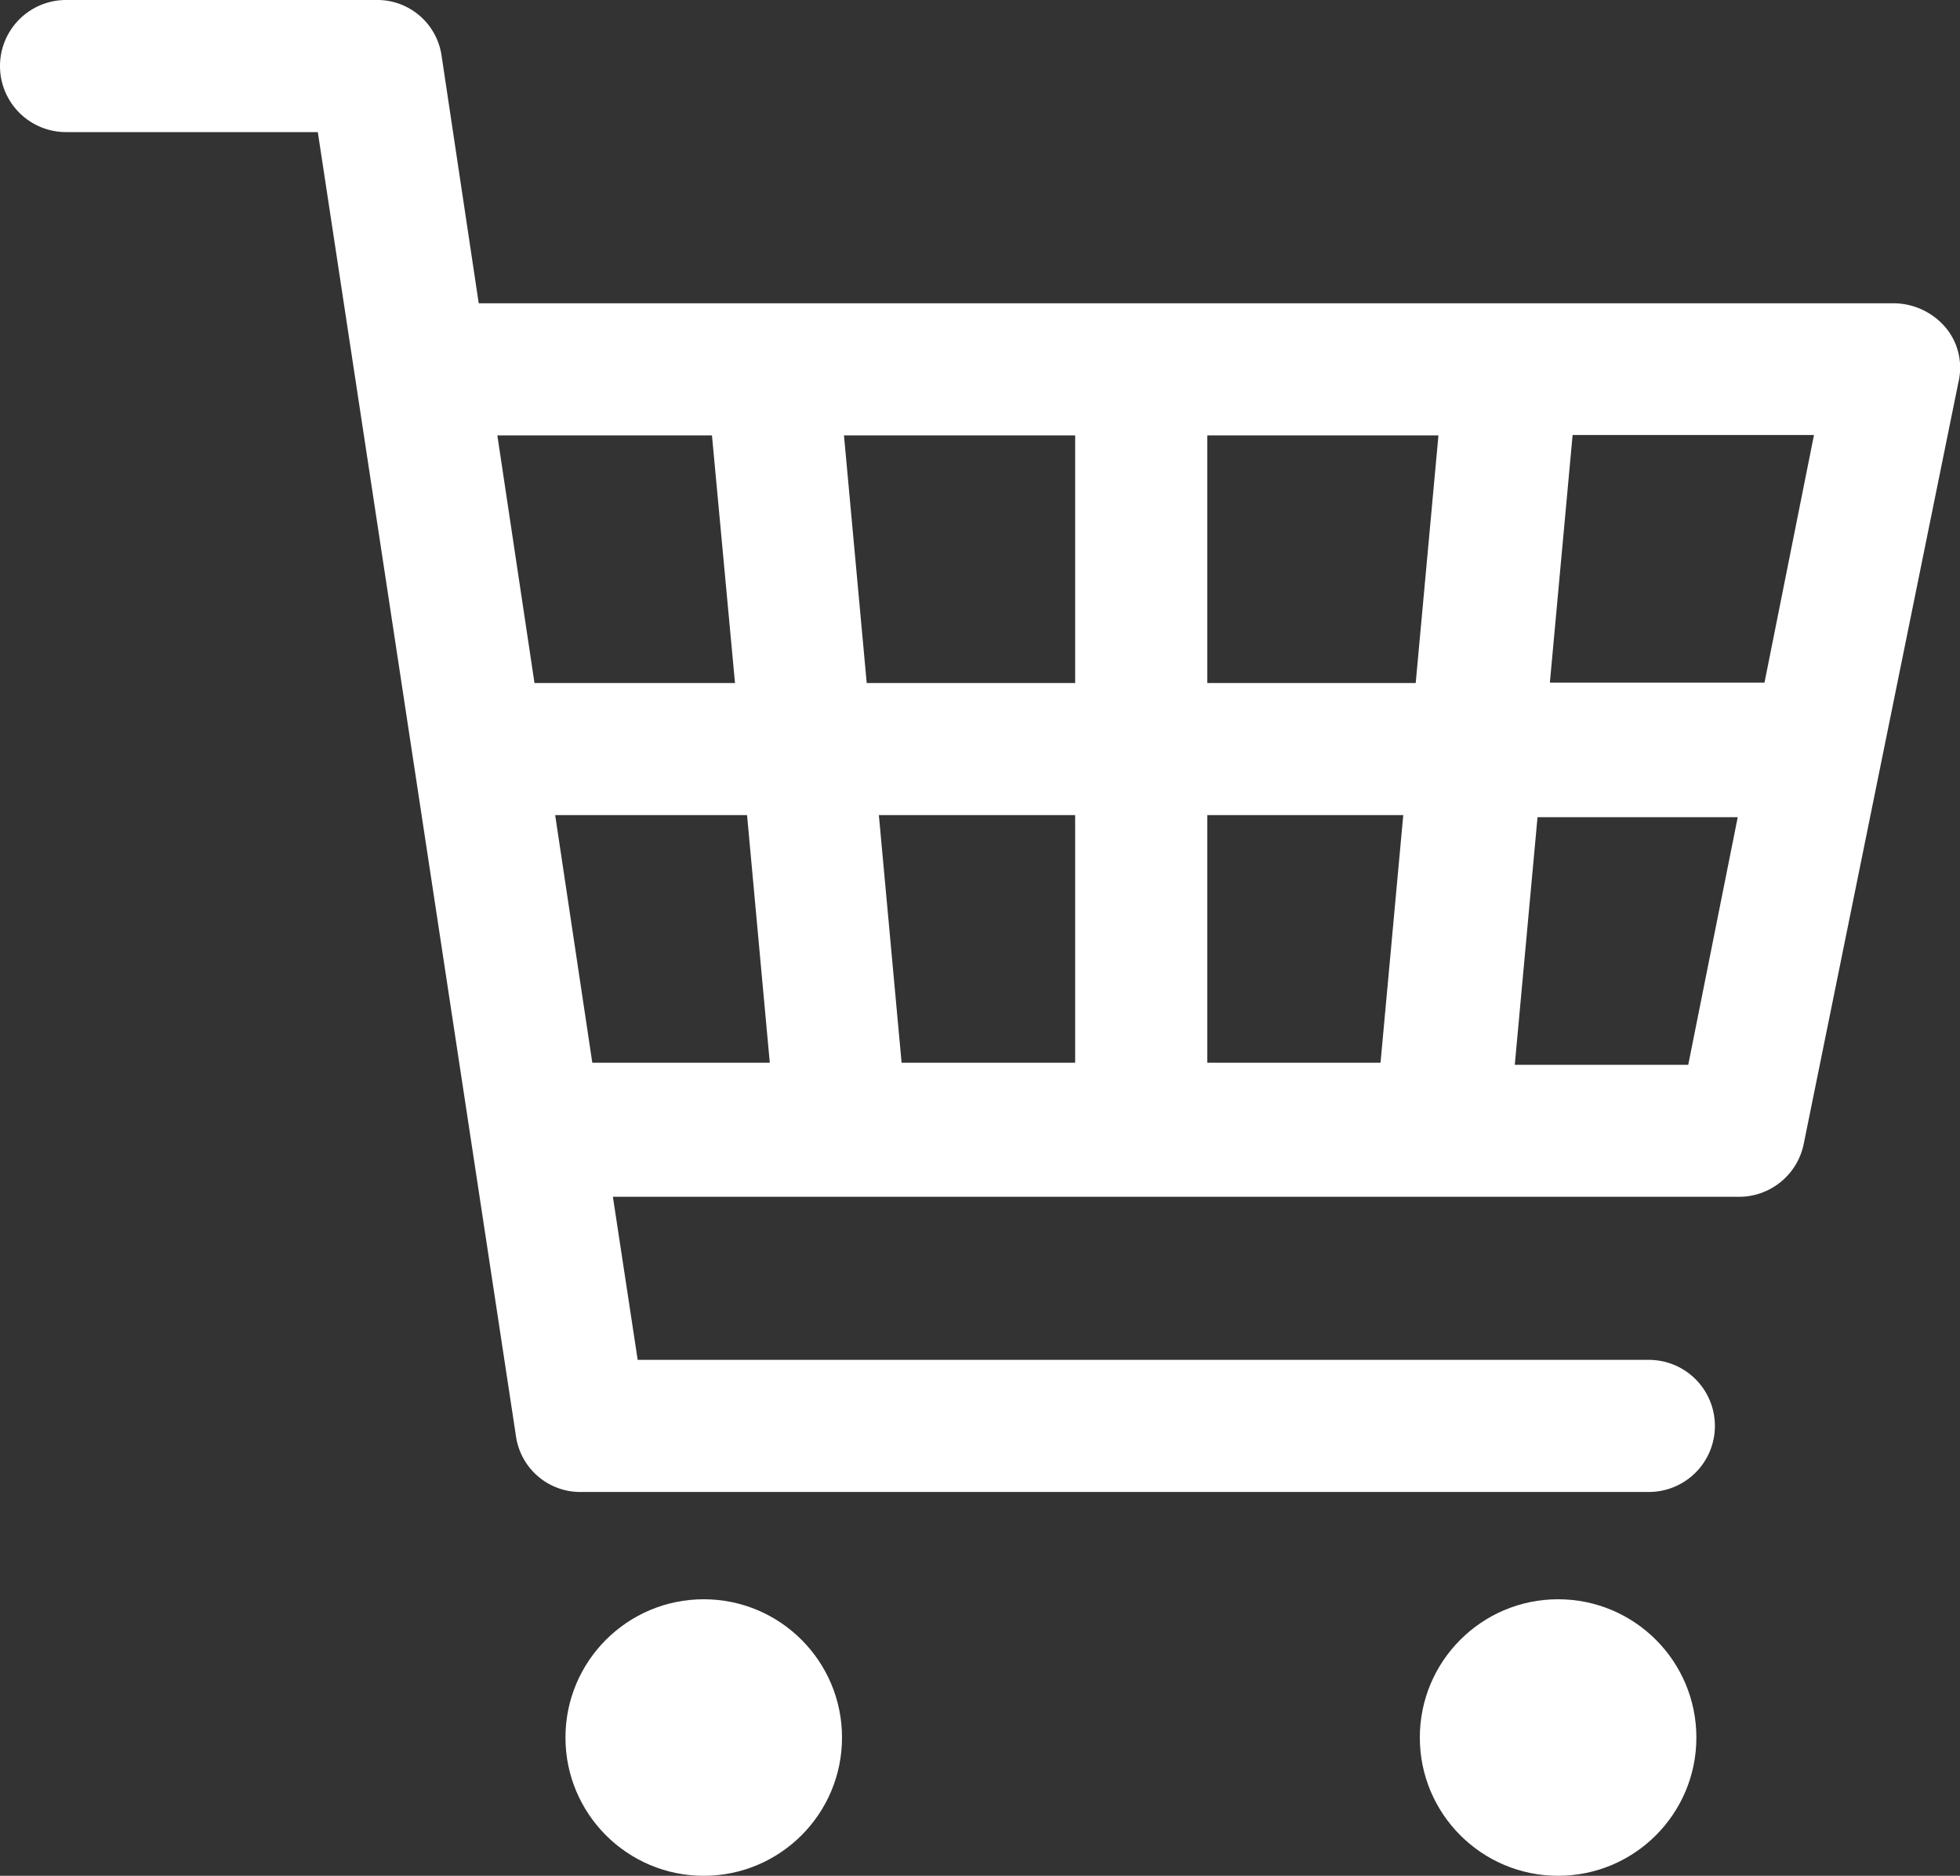
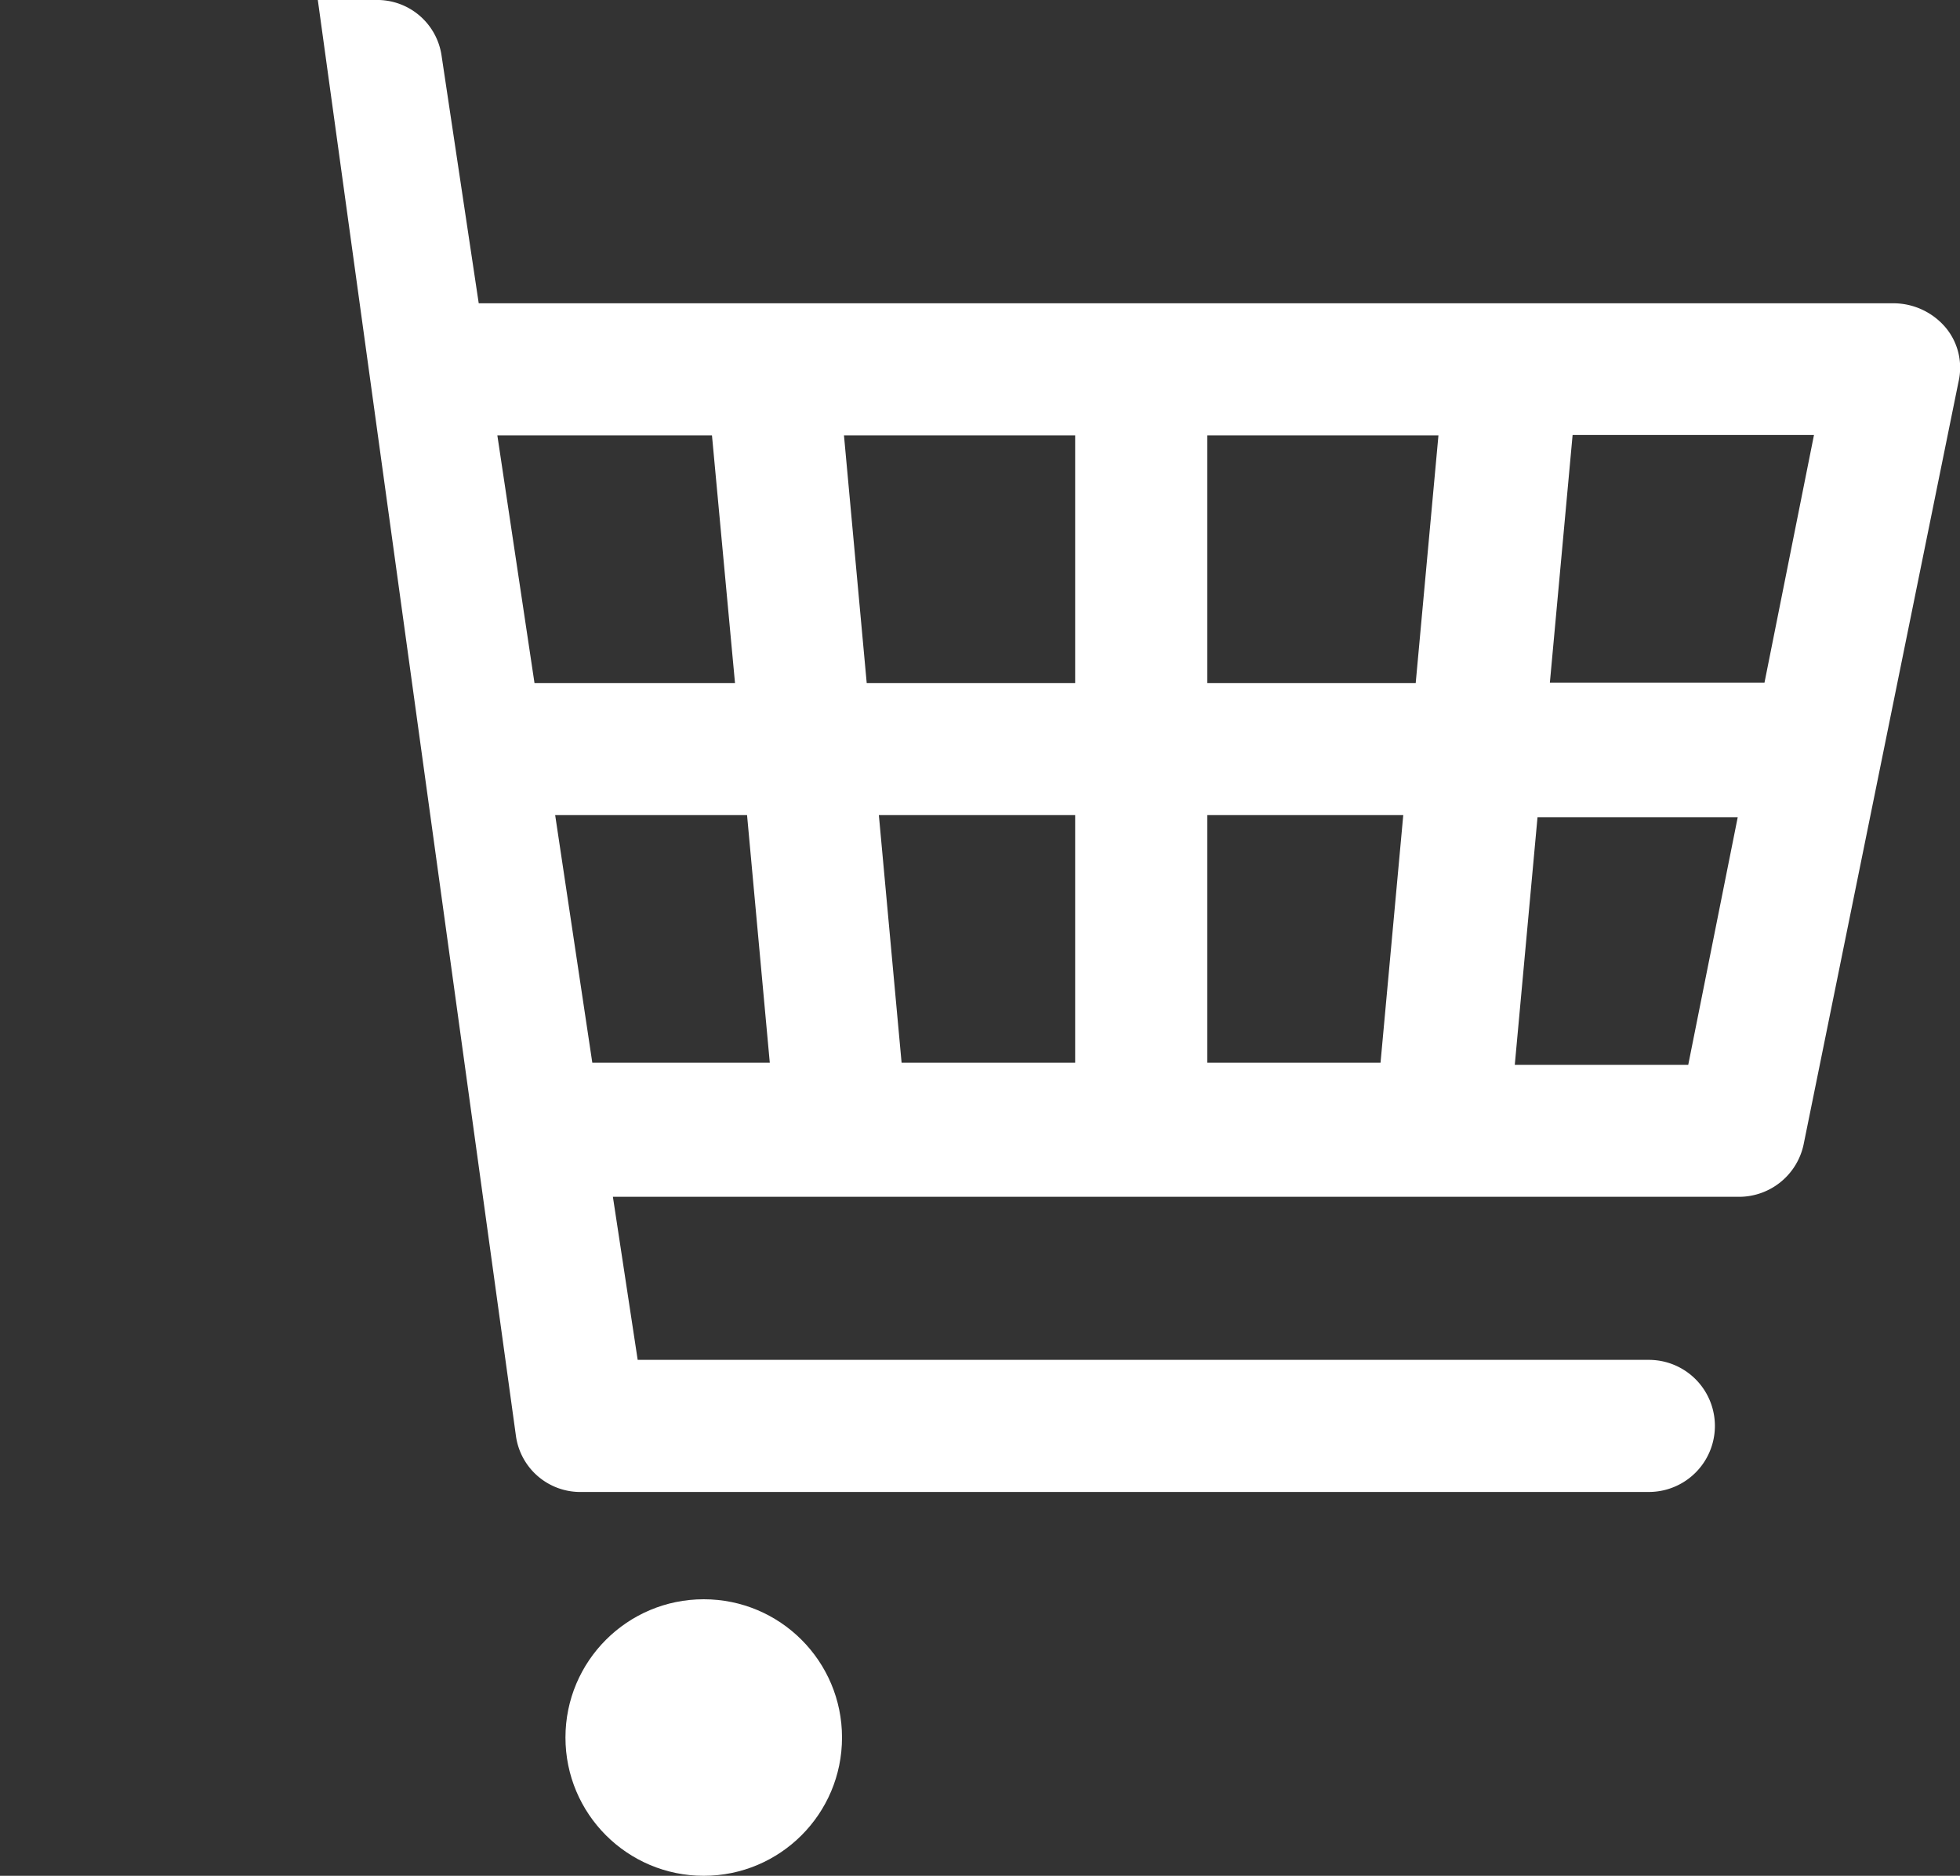
<svg xmlns="http://www.w3.org/2000/svg" width="20" height="19.142" viewBox="0 0 20 19.142">
  <rect x="0" y="0" width="20" height="19.142" fill="#333333" stroke="none" />
  <g id="Grupo_209" data-name="Grupo 209" transform="translate(-2.5 -4.6)">
    <g id="Grupo_195" data-name="Grupo 195" transform="translate(2.5 4.6)">
      <circle id="Elipse_1" data-name="Elipse 1" cx="1.411" cy="1.411" r="1.411" transform="translate(5.77 16.32)" fill="#fff" />
-       <circle id="Elipse_2" data-name="Elipse 2" cx="1.411" cy="1.411" r="1.411" transform="translate(14.488 16.32)" fill="#fff" />
-       <path id="Trazado_202" data-name="Trazado 202" d="M22.358,7.948a.7.7,0,0,0-.526-.253H7.385L7.006,5.169A.663.663,0,0,0,6.333,4.6H3.174a.674.674,0,0,0,0,1.348H5.743L7.765,19.256a.663.663,0,0,0,.674.569H19.325a.674.674,0,0,0,0-1.348H9.007l-.253-1.664h11.5a.674.674,0,0,0,.653-.548L22.484,8.5A.639.639,0,0,0,22.358,7.948Zm-8.887,4.97v2.527H11.7l-.232-2.527ZM11.344,11.57l-.232-2.527h2.359V11.57Zm3.475,1.348h2l-.232,2.527H14.819Zm0-1.348V9.043h2.359l-.232,2.527ZM9.765,9.043,10,11.57H7.954L7.575,9.043Zm-1.6,3.875h1.958l.232,2.527H8.544Zm9.792,2.548.232-2.527h2.043l-.505,2.527Zm2.548-3.9h-2.19l.232-2.527H21.01Z" transform="translate(-2.5 -4.6)" fill="#fff" />
+       <path id="Trazado_202" data-name="Trazado 202" d="M22.358,7.948a.7.7,0,0,0-.526-.253H7.385L7.006,5.169A.663.663,0,0,0,6.333,4.6H3.174H5.743L7.765,19.256a.663.663,0,0,0,.674.569H19.325a.674.674,0,0,0,0-1.348H9.007l-.253-1.664h11.5a.674.674,0,0,0,.653-.548L22.484,8.5A.639.639,0,0,0,22.358,7.948Zm-8.887,4.97v2.527H11.7l-.232-2.527ZM11.344,11.57l-.232-2.527h2.359V11.57Zm3.475,1.348h2l-.232,2.527H14.819Zm0-1.348V9.043h2.359l-.232,2.527ZM9.765,9.043,10,11.57H7.954L7.575,9.043Zm-1.6,3.875h1.958l.232,2.527H8.544Zm9.792,2.548.232-2.527h2.043l-.505,2.527Zm2.548-3.9h-2.19l.232-2.527H21.01Z" transform="translate(-2.5 -4.6)" fill="#fff" />
    </g>
  </g>
</svg>